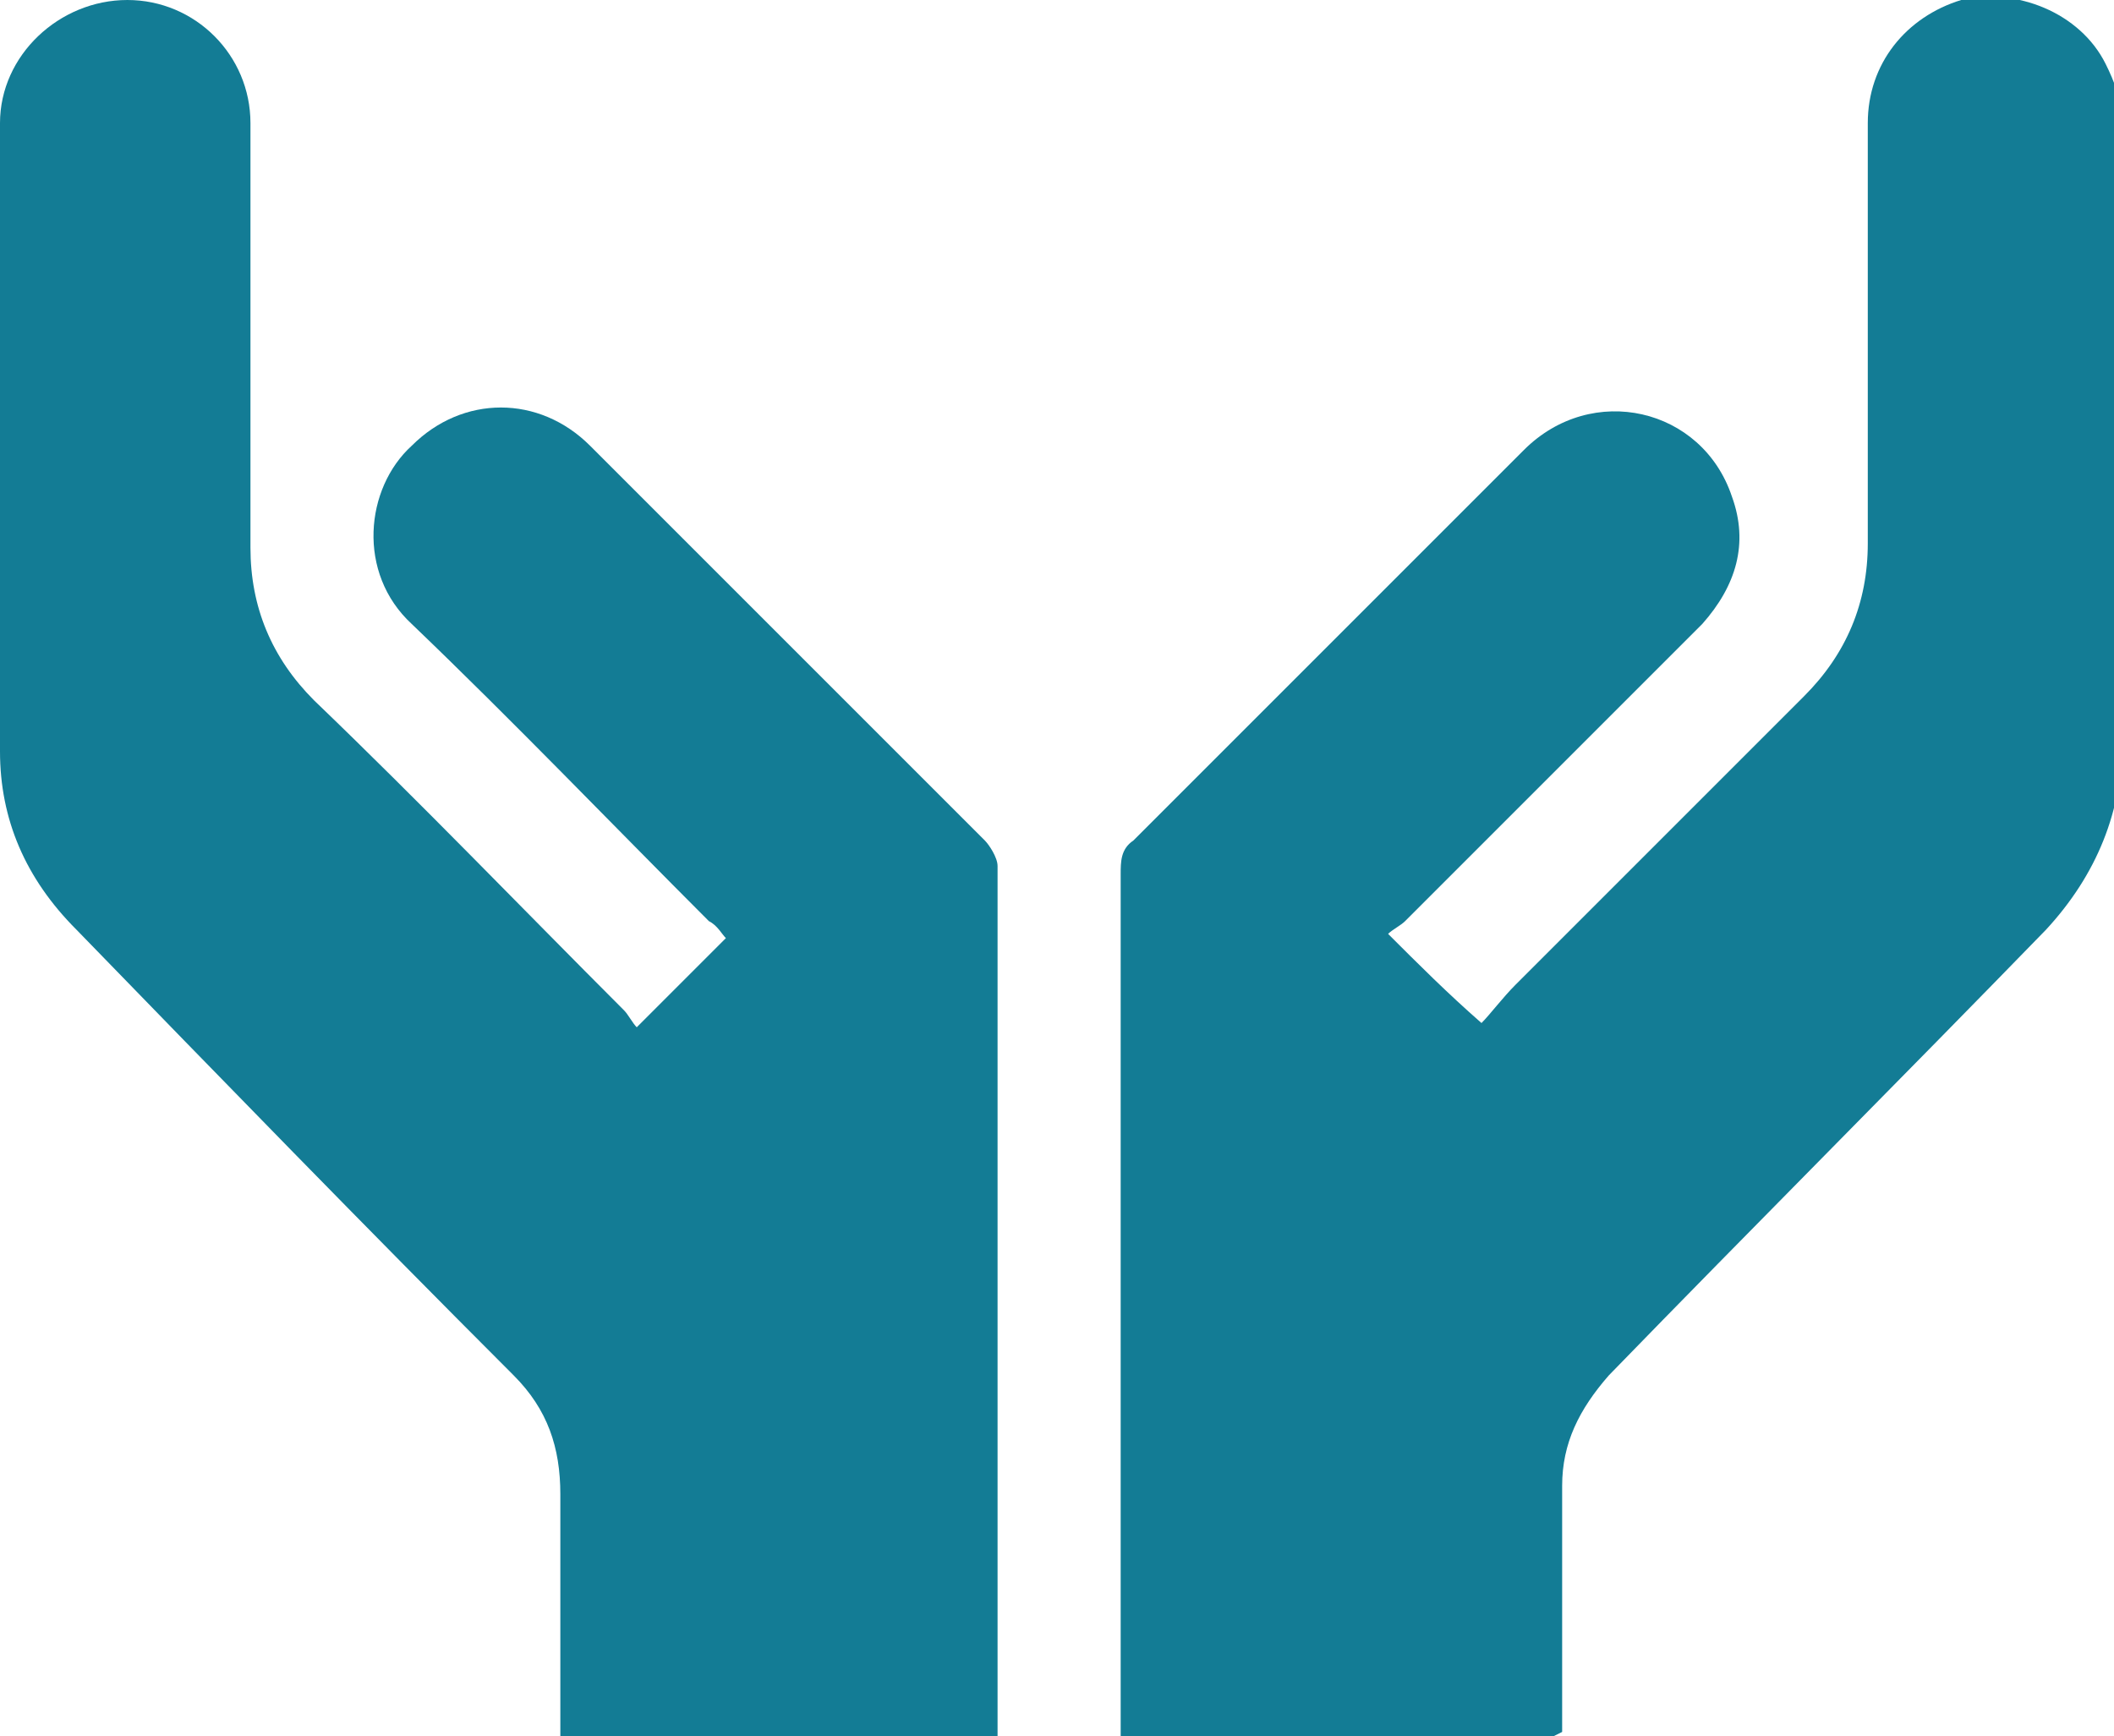
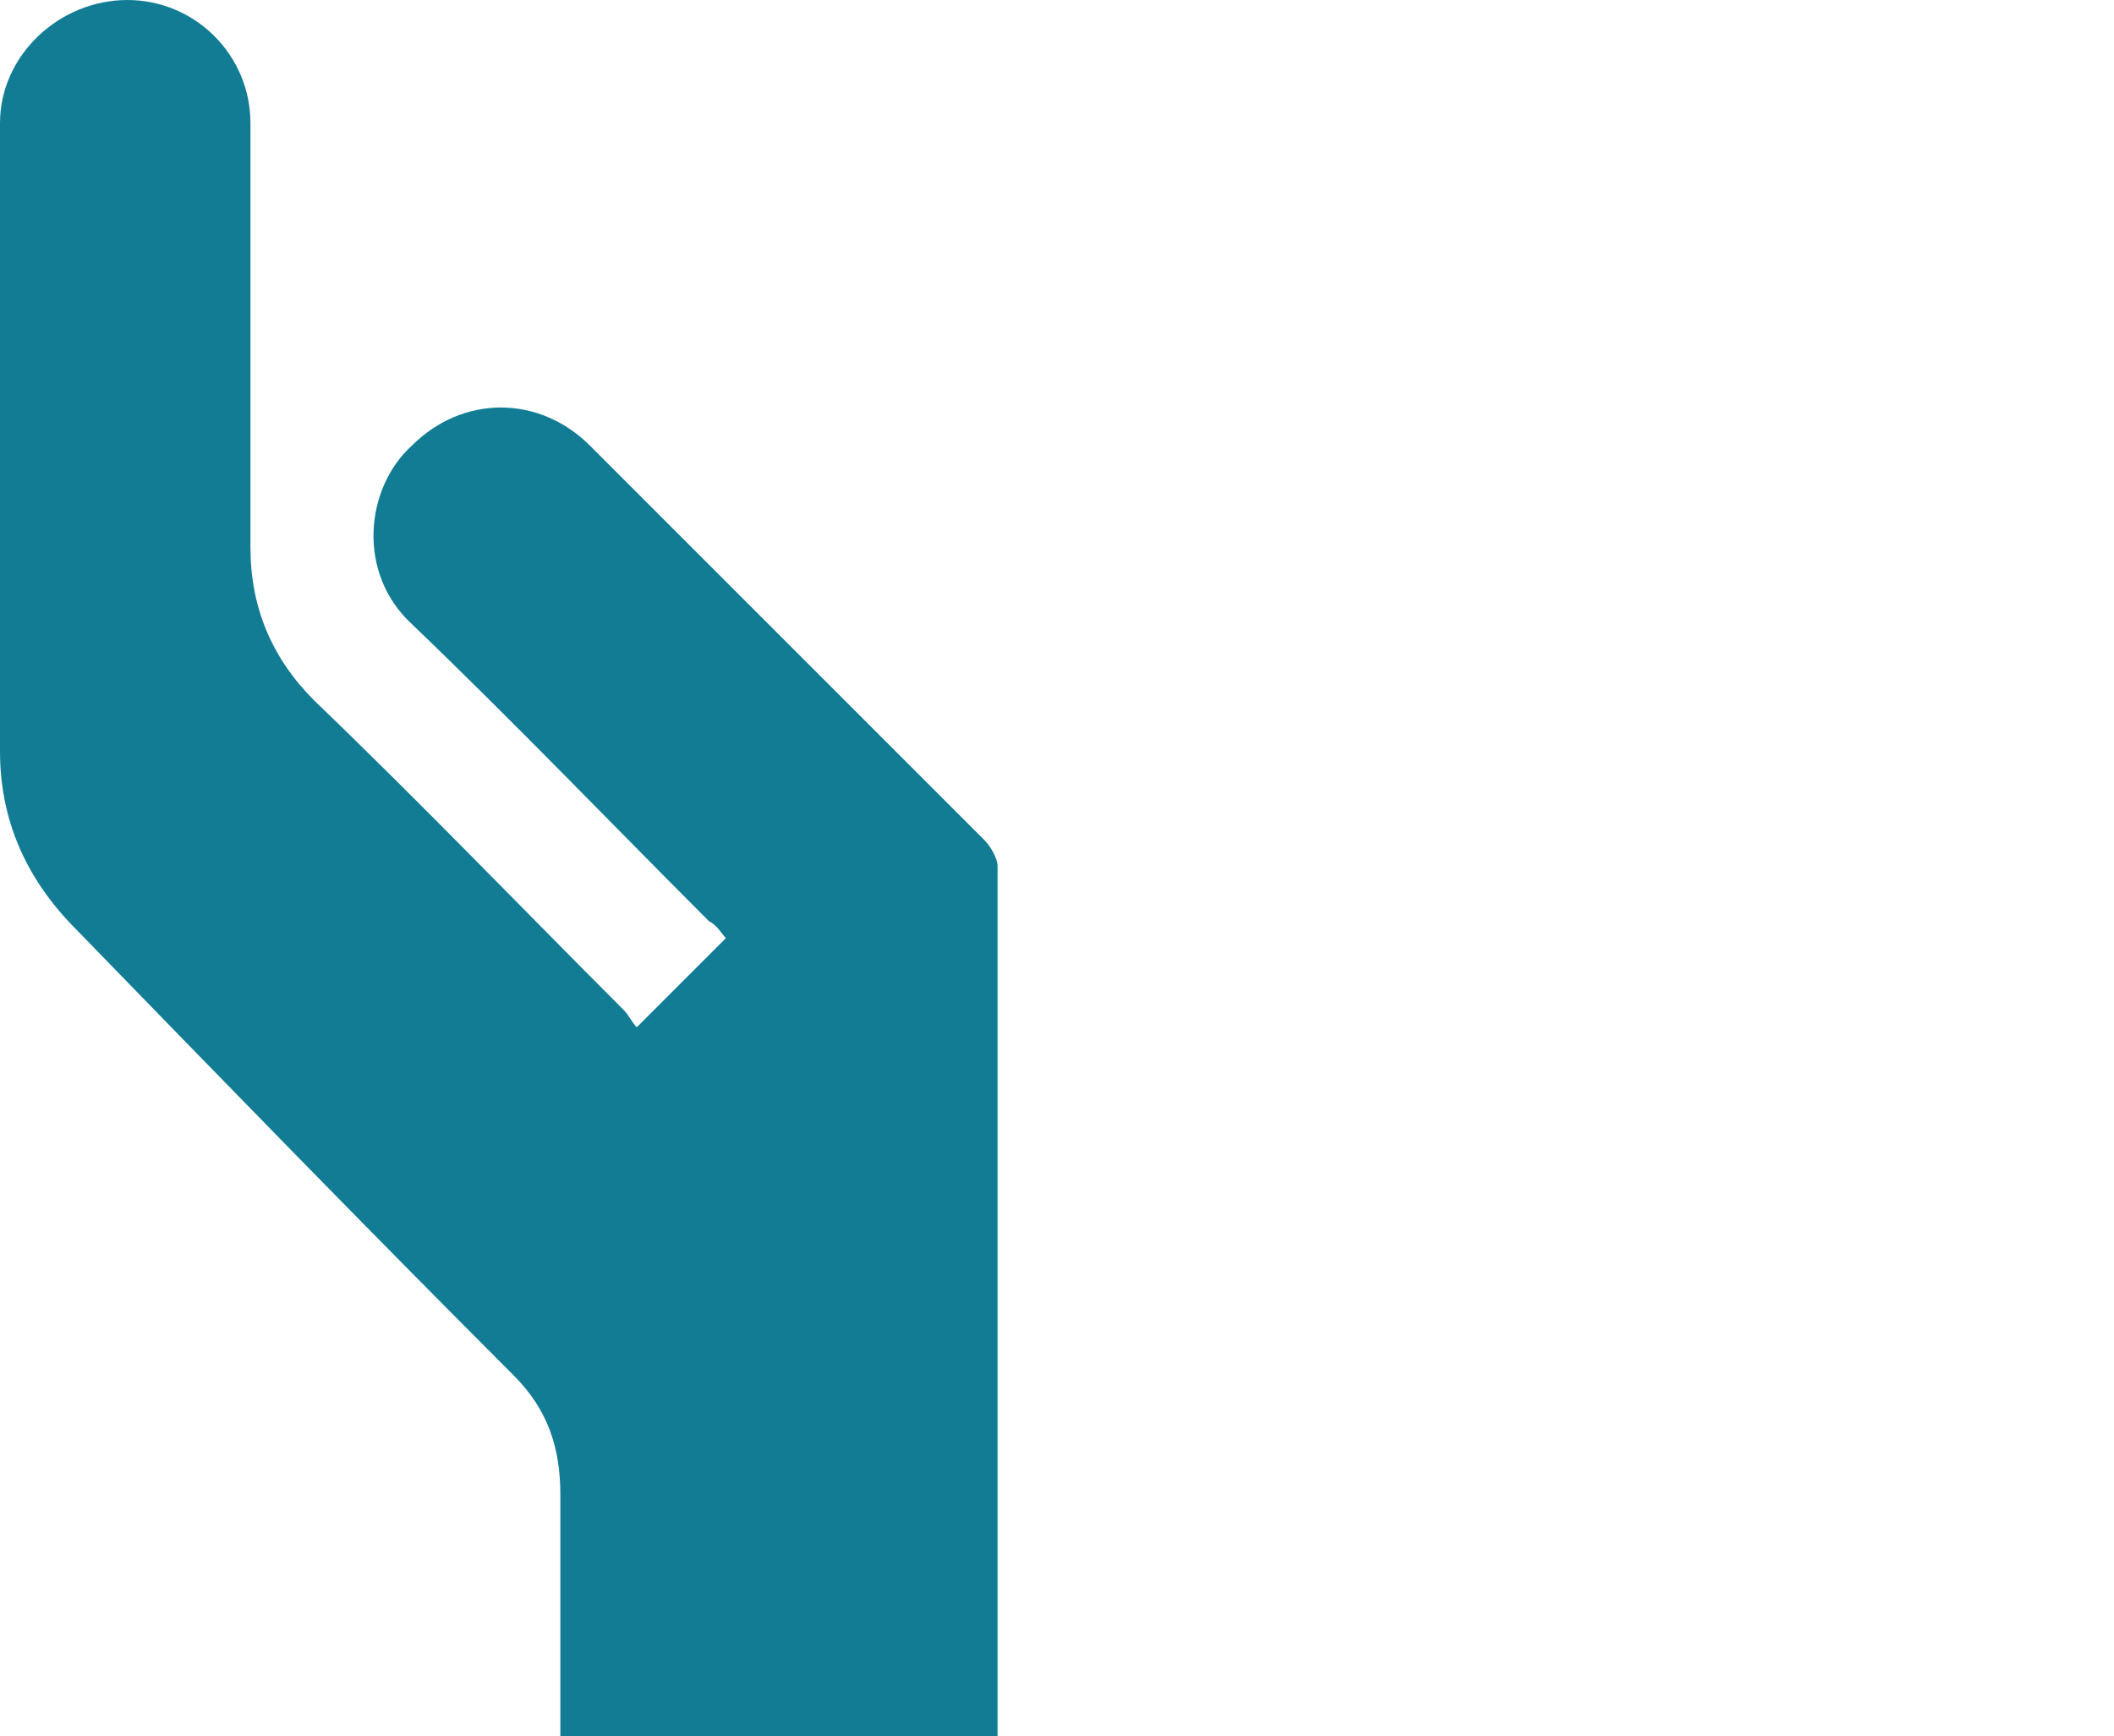
<svg xmlns="http://www.w3.org/2000/svg" id="uuid-1a400e21-8117-420f-8e2f-d1474fa6b05e" viewBox="0 0 49.8 40.9">
  <defs>
    <style>.uuid-2b9dcd8a-5be0-41ea-a905-026f85cb3fb1{fill:#137c95;stroke-width:0px;}</style>
  </defs>
  <g id="uuid-bea2cadb-c0ca-4dd2-a255-4896ecda0acb">
    <path class="uuid-2b9dcd8a-5be0-41ea-a905-026f85cb3fb1" d="m23.4,40.9h-10.2c0-.2,0-.4,0-.5,0-1.7,0-3.4,0-5.2,0-1.1-.3-2-1.1-2.8-3.5-3.5-6.9-7-10.3-10.5C.6,20.7,0,19.3,0,17.7,0,12.7,0,7.8,0,2.9,0,1.3,1.4,0,3,0c1.6,0,2.9,1.3,2.9,2.9,0,3.3,0,6.6,0,10,0,1.4.5,2.6,1.5,3.6,2.5,2.4,4.9,4.9,7.3,7.3.1.1.2.3.3.4.7-.7,1.4-1.4,2.1-2.1-.1-.1-.2-.3-.4-.4-2.3-2.3-4.6-4.7-7-7-1.3-1.2-1.1-3.2,0-4.2,1.2-1.2,3-1.2,4.2,0,3.1,3.1,6.2,6.2,9.3,9.3.1.1.3.4.3.6,0,6.7,0,13.4,0,20.2,0,0,0,.2,0,.3Z" />
-     <path class="uuid-2b9dcd8a-5be0-41ea-a905-026f85cb3fb1" d="m36.6,40.9h-10.2v-.5c0-6.6,0-13.2,0-19.8,0-.3,0-.6.3-.8,3.1-3.1,6.1-6.1,9.2-9.2,1.6-1.6,4.2-1,4.9,1.1.4,1.1.1,2.1-.7,3-2.3,2.3-4.7,4.7-7,7-.1.1-.3.2-.4.3.7.7,1.4,1.4,2.2,2.1.2-.2.5-.6.8-.9,2.3-2.3,4.5-4.5,6.8-6.8,1-1,1.5-2.2,1.5-3.6,0-3.3,0-6.6,0-9.9,0-1.4.9-2.5,2.2-2.9,1.3-.3,2.8.3,3.4,1.5.2.4.4.9.4,1.4,0,4.8,0,9.7,0,14.5,0,1.7-.6,3.2-1.8,4.5-3.4,3.5-6.9,7-10.3,10.5-.7.8-1.1,1.6-1.1,2.6,0,1.9,0,3.8,0,5.8Z" />
  </g>
</svg>